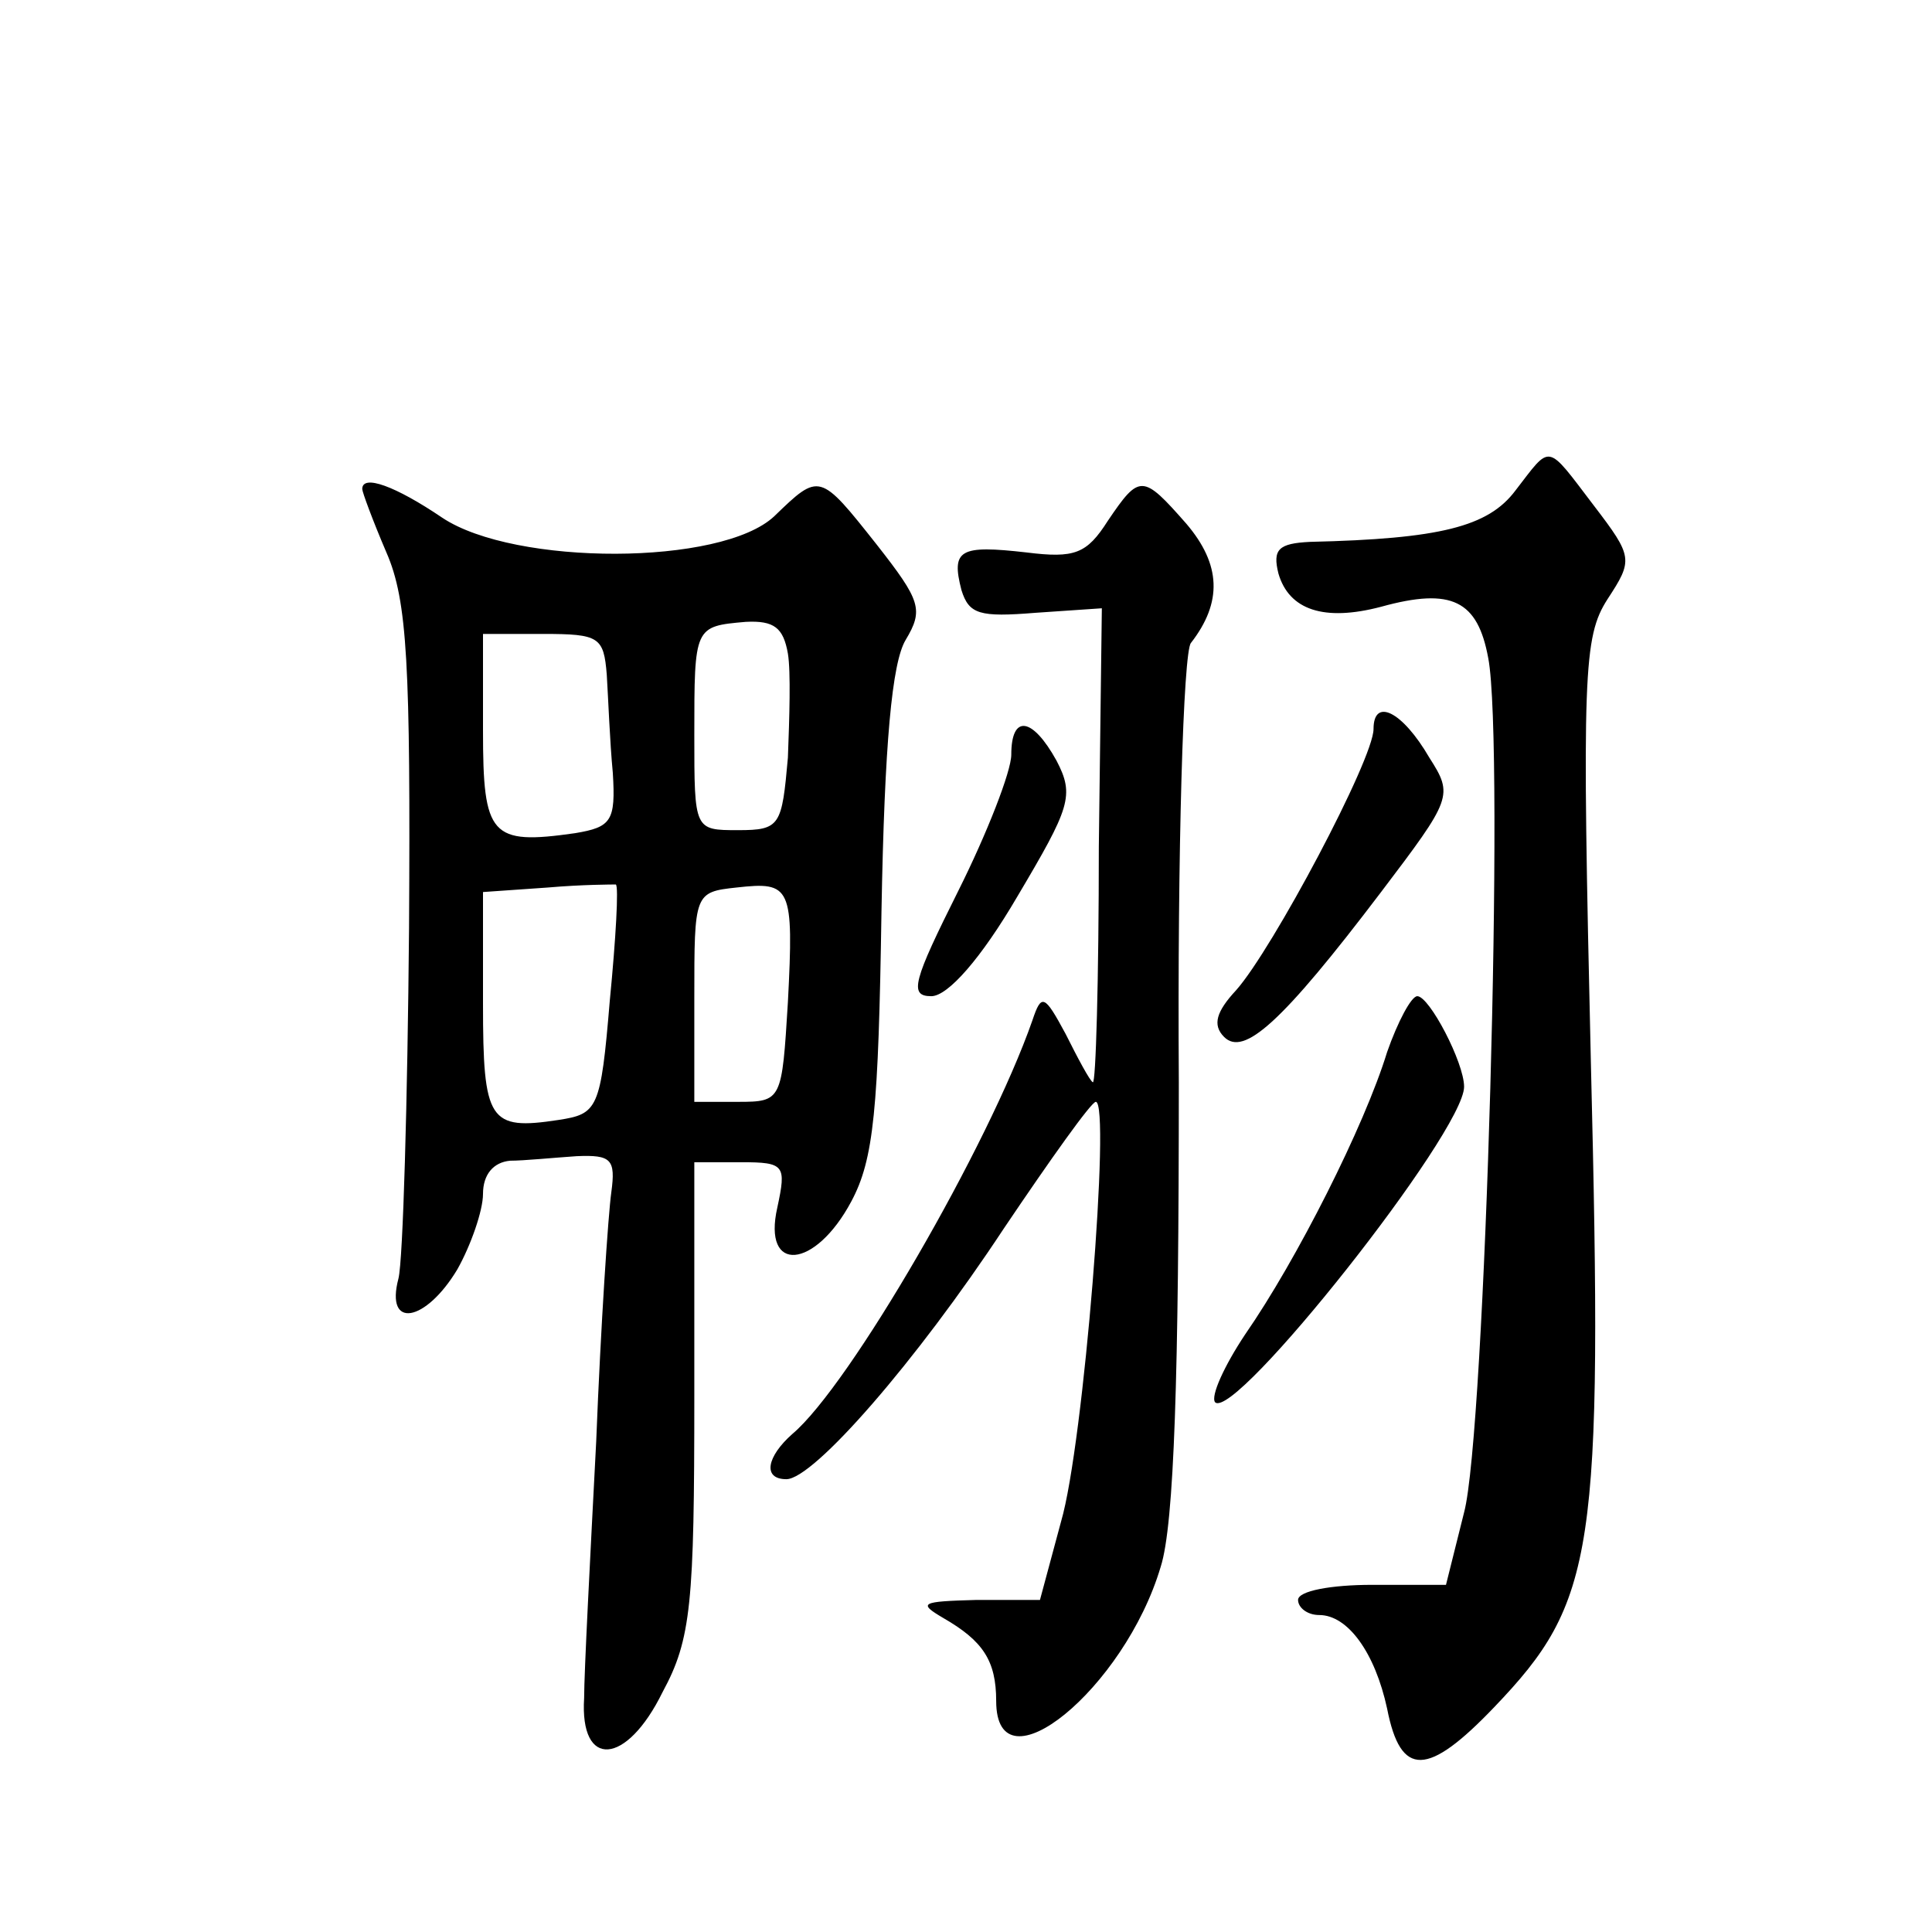
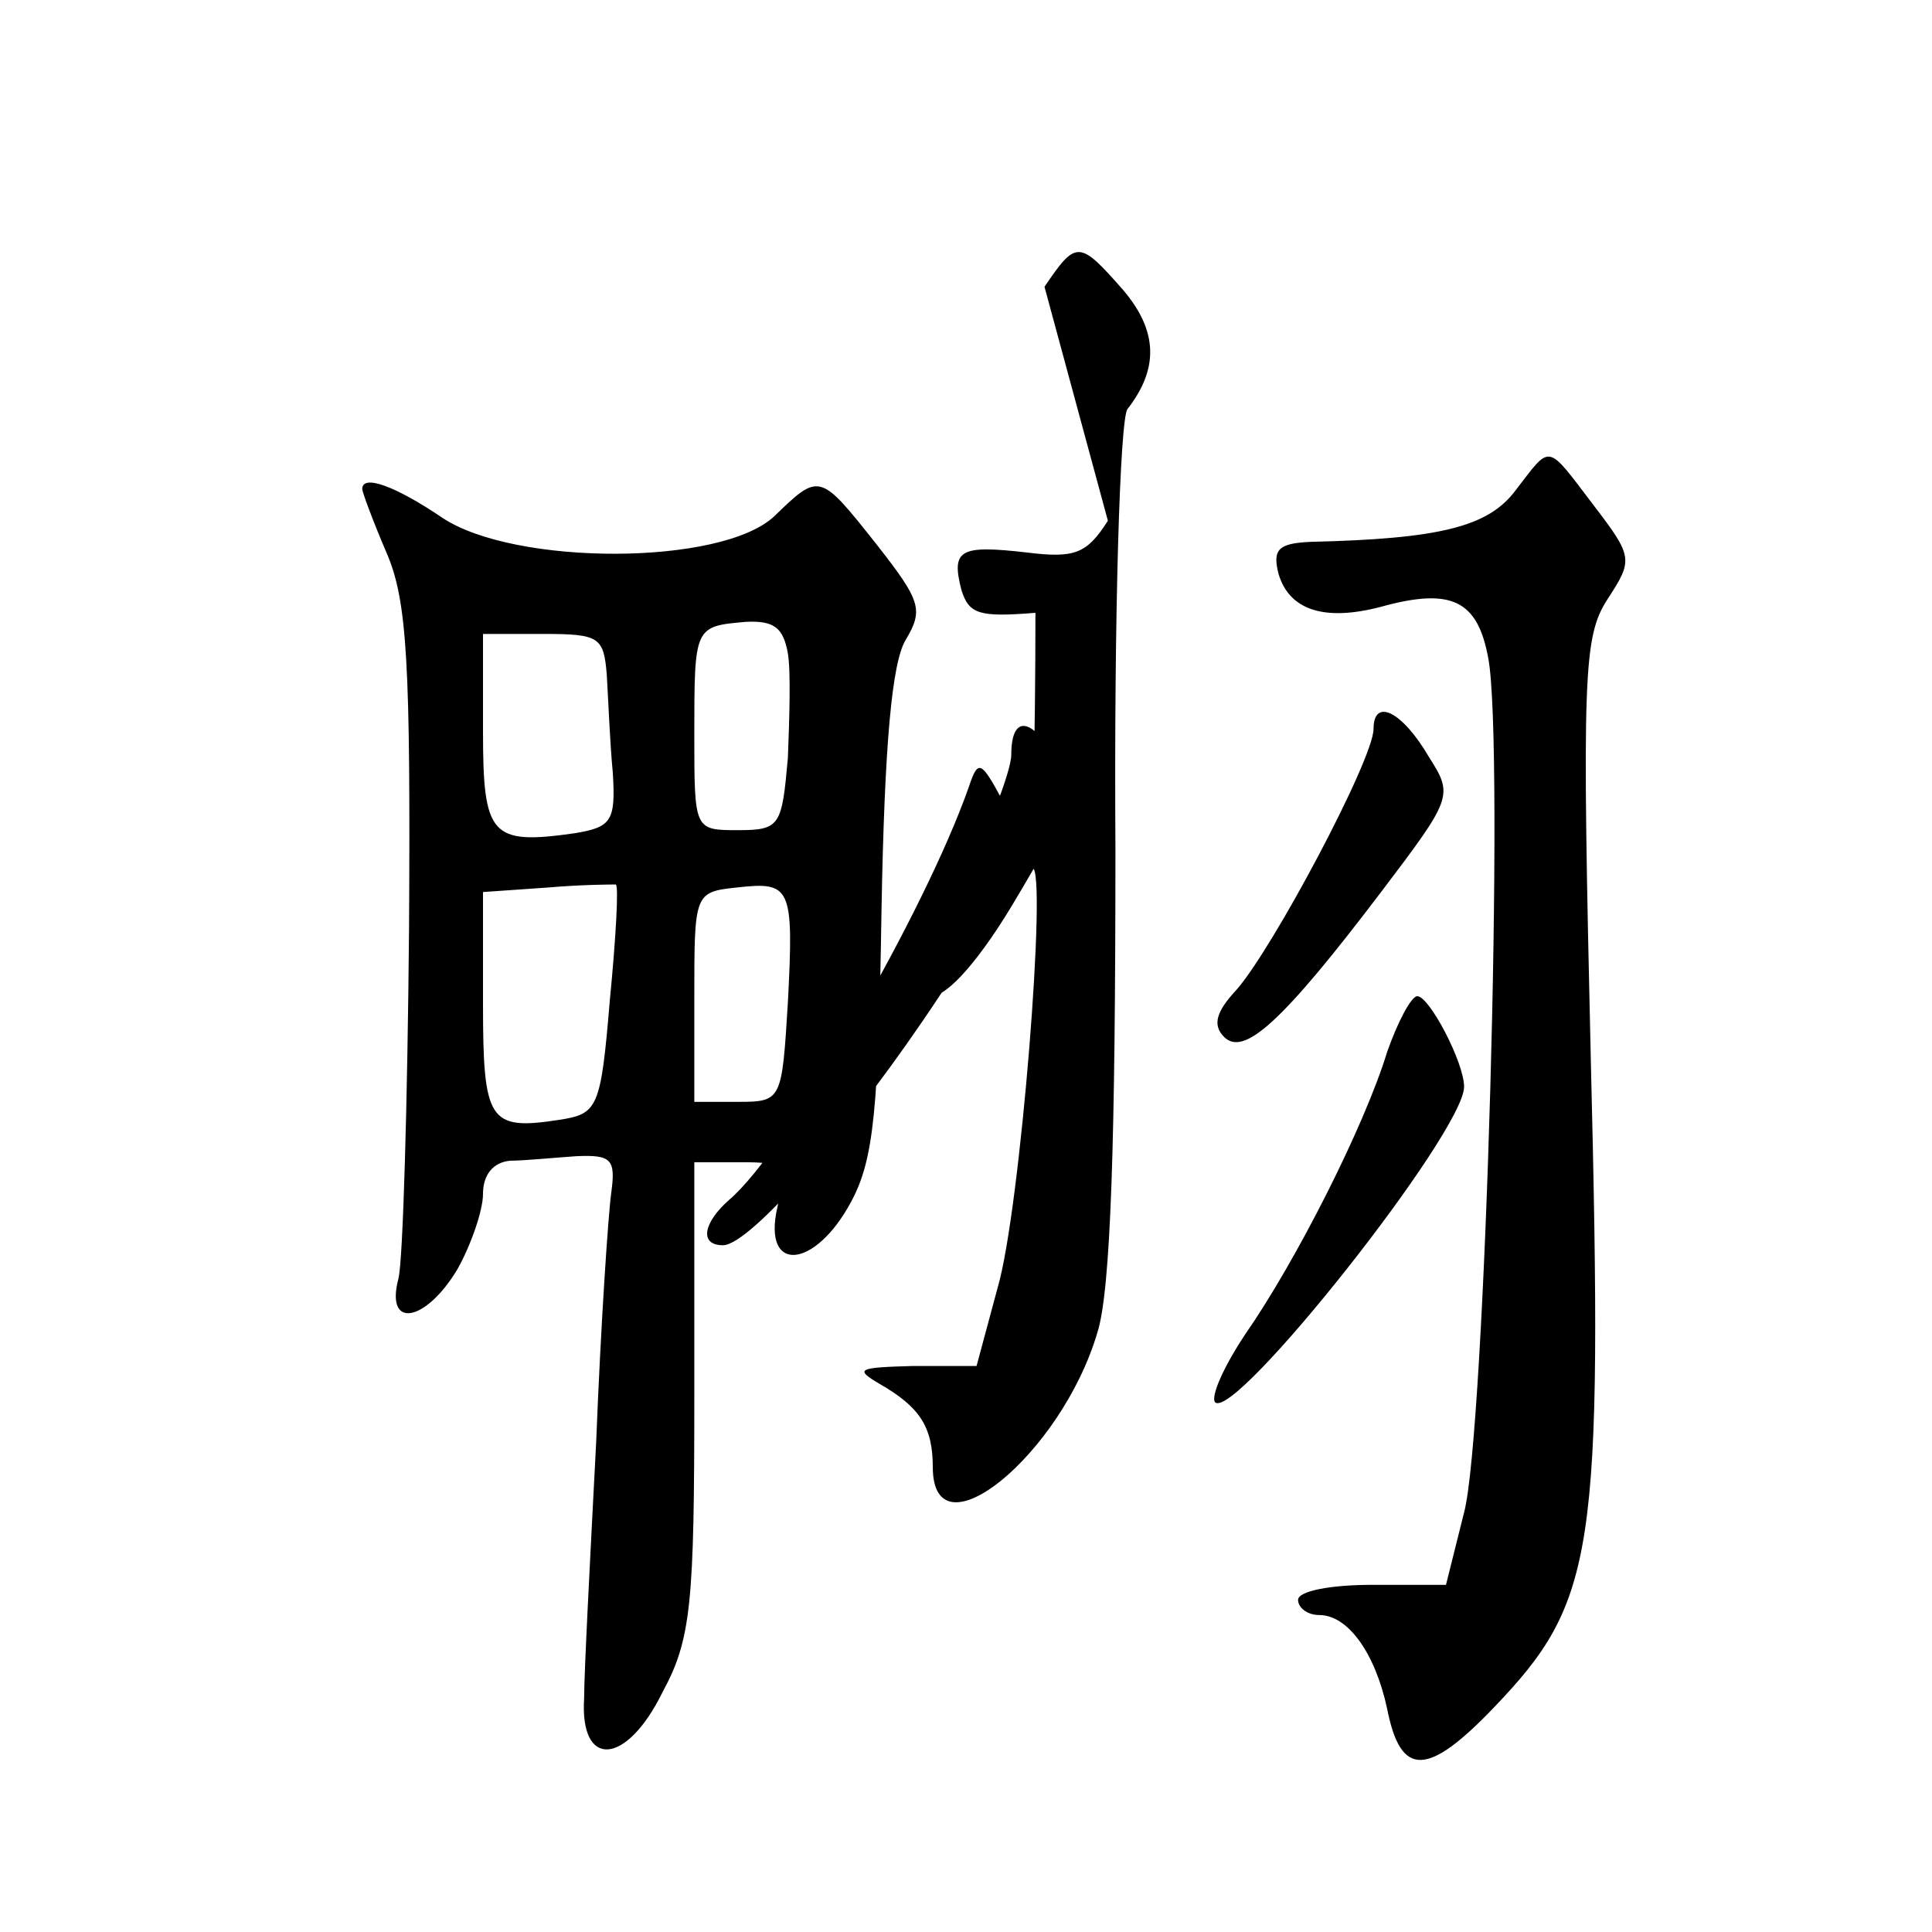
<svg xmlns="http://www.w3.org/2000/svg" version="1.0" width="128pt" height="128pt" viewBox="0 0 128 128" preserveAspectRatio="xMidYMid meet">
  <g transform="translate(0,128) scale(0.1,-0.1)" fill="#0" stroke="none">
-     <path d="M1004 955 c-18 -24 -50 -32 -136 -34 -21 -1 -25 -5 -21 -21 7 -24 30 -32 68 -22 47 13 64 4 71 -34 11 -57 -2 -514 -16 -566 l-12 -48 -49 0 c-27 0 -49 -4 -49 -10 0 -5 6 -10 14 -10 19 0 37 -25 45 -62 9 -46 27 -45 71 1 67 70 72 102 64 427 -6 258 -5 282 11 307 17 26 17 28 -9 62 -32 42 -28 41 -52 10z M240 956 c0 -2 7 -21 16 -42 14 -32 16 -75 15 -249 -1 -115 -4 -220 -7 -232 -9 -34 18 -29 39 6 9 16 17 39 17 50 0 13 7 21 18 22 9 0 29 2 44 3 23 1 26 -2 23 -24 -2 -14 -7 -88 -10 -165 -4 -77 -8 -153 -8 -170 -3 -47 28 -45 52 4 19 35 21 59 21 196 l0 155 31 0 c29 0 30 -2 24 -30 -10 -44 25 -41 49 4 15 28 18 61 20 192 2 112 7 165 16 180 12 20 10 26 -19 63 -38 48 -38 48 -68 19 -35 -33 -172 -33 -220 -1 -31 21 -53 29 -53 19z m282 -109 c2 -12 1 -43 0 -69 -4 -45 -5 -48 -33 -48 -29 0 -29 0 -29 63 0 72 0 72 34 75 19 1 25 -4 28 -21z m-120 -14 c1 -16 2 -44 4 -65 2 -32 -1 -36 -25 -40 -56 -8 -61 -2 -61 68 l0 64 40 0 c37 0 40 -2 42 -27z m2 -216 c-6 -72 -8 -75 -34 -79 -46 -7 -50 -1 -50 77 l0 74 43 3 c23 2 43 2 45 2 2 -1 0 -36 -4 -77z m118 -1 c-4 -65 -4 -66 -33 -66 l-29 0 0 69 c0 69 0 70 28 73 36 4 38 1 34 -76z M734 935 c-14 -22 -22 -25 -54 -21 -44 5 -50 2 -43 -25 5 -16 12 -18 49 -15 l44 3 -2 -158 c0 -88 -2 -158 -4 -156 -2 1 -10 16 -18 32 -14 26 -16 27 -22 9 -29 -83 -121 -242 -159 -274 -17 -15 -20 -30 -4 -30 18 0 86 78 144 166 31 46 58 84 61 84 10 0 -8 -227 -23 -278 l-14 -52 -42 0 c-37 -1 -39 -2 -22 -12 26 -15 35 -28 35 -55 0 -61 85 8 109 89 9 28 12 128 12 321 -1 154 3 285 8 291 21 27 20 52 -3 79 -29 33 -31 33 -52 2z M910 797 c0 -20 -67 -146 -91 -173 -13 -14 -16 -23 -8 -31 13 -13 38 9 104 96 47 62 48 64 32 89 -18 31 -37 40 -37 19z M670 780 c0 -11 -16 -52 -35 -90 -30 -60 -33 -70 -18 -70 11 0 33 25 57 66 35 59 38 67 26 90 -16 29 -30 31 -30 4z M919 583 c-15 -49 -60 -138 -94 -187 -14 -21 -23 -41 -20 -45 13 -13 165 179 165 209 0 16 -23 60 -31 60 -4 0 -13 -17 -20 -37z" />
+     <path d="M1004 955 c-18 -24 -50 -32 -136 -34 -21 -1 -25 -5 -21 -21 7 -24 30 -32 68 -22 47 13 64 4 71 -34 11 -57 -2 -514 -16 -566 l-12 -48 -49 0 c-27 0 -49 -4 -49 -10 0 -5 6 -10 14 -10 19 0 37 -25 45 -62 9 -46 27 -45 71 1 67 70 72 102 64 427 -6 258 -5 282 11 307 17 26 17 28 -9 62 -32 42 -28 41 -52 10z M240 956 c0 -2 7 -21 16 -42 14 -32 16 -75 15 -249 -1 -115 -4 -220 -7 -232 -9 -34 18 -29 39 6 9 16 17 39 17 50 0 13 7 21 18 22 9 0 29 2 44 3 23 1 26 -2 23 -24 -2 -14 -7 -88 -10 -165 -4 -77 -8 -153 -8 -170 -3 -47 28 -45 52 4 19 35 21 59 21 196 l0 155 31 0 c29 0 30 -2 24 -30 -10 -44 25 -41 49 4 15 28 18 61 20 192 2 112 7 165 16 180 12 20 10 26 -19 63 -38 48 -38 48 -68 19 -35 -33 -172 -33 -220 -1 -31 21 -53 29 -53 19z m282 -109 c2 -12 1 -43 0 -69 -4 -45 -5 -48 -33 -48 -29 0 -29 0 -29 63 0 72 0 72 34 75 19 1 25 -4 28 -21z m-120 -14 c1 -16 2 -44 4 -65 2 -32 -1 -36 -25 -40 -56 -8 -61 -2 -61 68 l0 64 40 0 c37 0 40 -2 42 -27z m2 -216 c-6 -72 -8 -75 -34 -79 -46 -7 -50 -1 -50 77 l0 74 43 3 c23 2 43 2 45 2 2 -1 0 -36 -4 -77z m118 -1 c-4 -65 -4 -66 -33 -66 l-29 0 0 69 c0 69 0 70 28 73 36 4 38 1 34 -76z M734 935 c-14 -22 -22 -25 -54 -21 -44 5 -50 2 -43 -25 5 -16 12 -18 49 -15 c0 -88 -2 -158 -4 -156 -2 1 -10 16 -18 32 -14 26 -16 27 -22 9 -29 -83 -121 -242 -159 -274 -17 -15 -20 -30 -4 -30 18 0 86 78 144 166 31 46 58 84 61 84 10 0 -8 -227 -23 -278 l-14 -52 -42 0 c-37 -1 -39 -2 -22 -12 26 -15 35 -28 35 -55 0 -61 85 8 109 89 9 28 12 128 12 321 -1 154 3 285 8 291 21 27 20 52 -3 79 -29 33 -31 33 -52 2z M910 797 c0 -20 -67 -146 -91 -173 -13 -14 -16 -23 -8 -31 13 -13 38 9 104 96 47 62 48 64 32 89 -18 31 -37 40 -37 19z M670 780 c0 -11 -16 -52 -35 -90 -30 -60 -33 -70 -18 -70 11 0 33 25 57 66 35 59 38 67 26 90 -16 29 -30 31 -30 4z M919 583 c-15 -49 -60 -138 -94 -187 -14 -21 -23 -41 -20 -45 13 -13 165 179 165 209 0 16 -23 60 -31 60 -4 0 -13 -17 -20 -37z" />
  </g>
</svg>